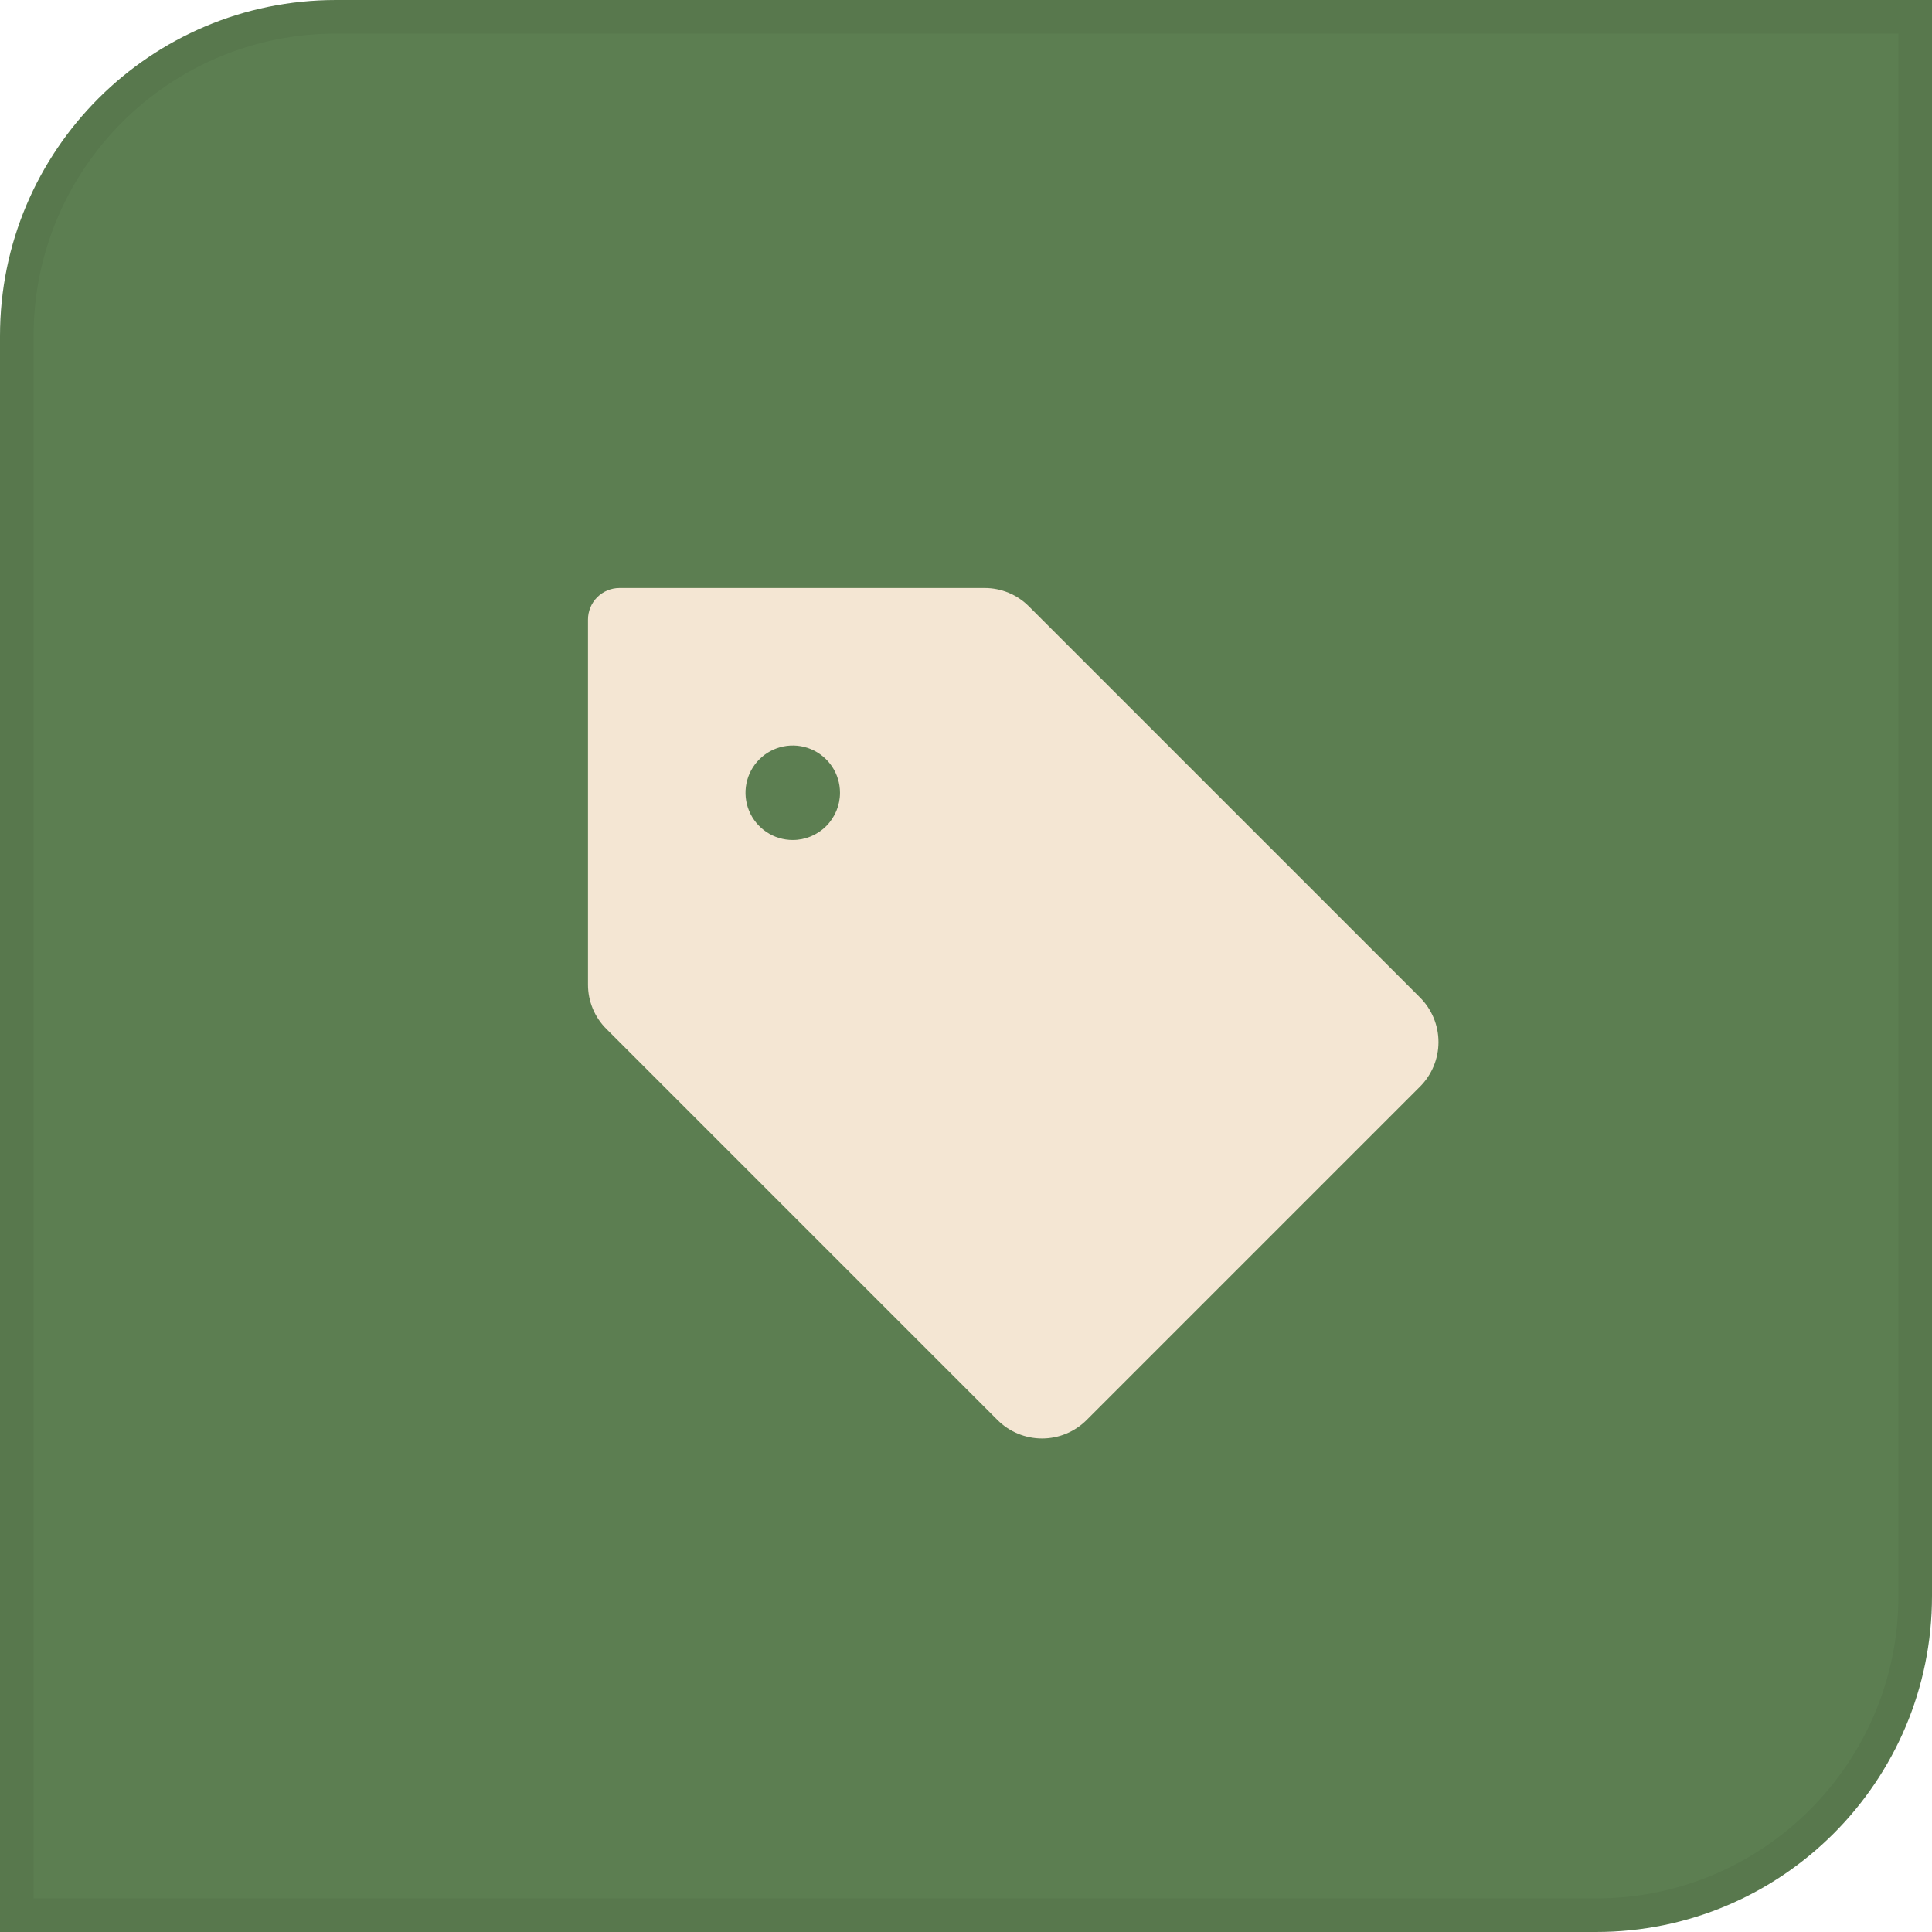
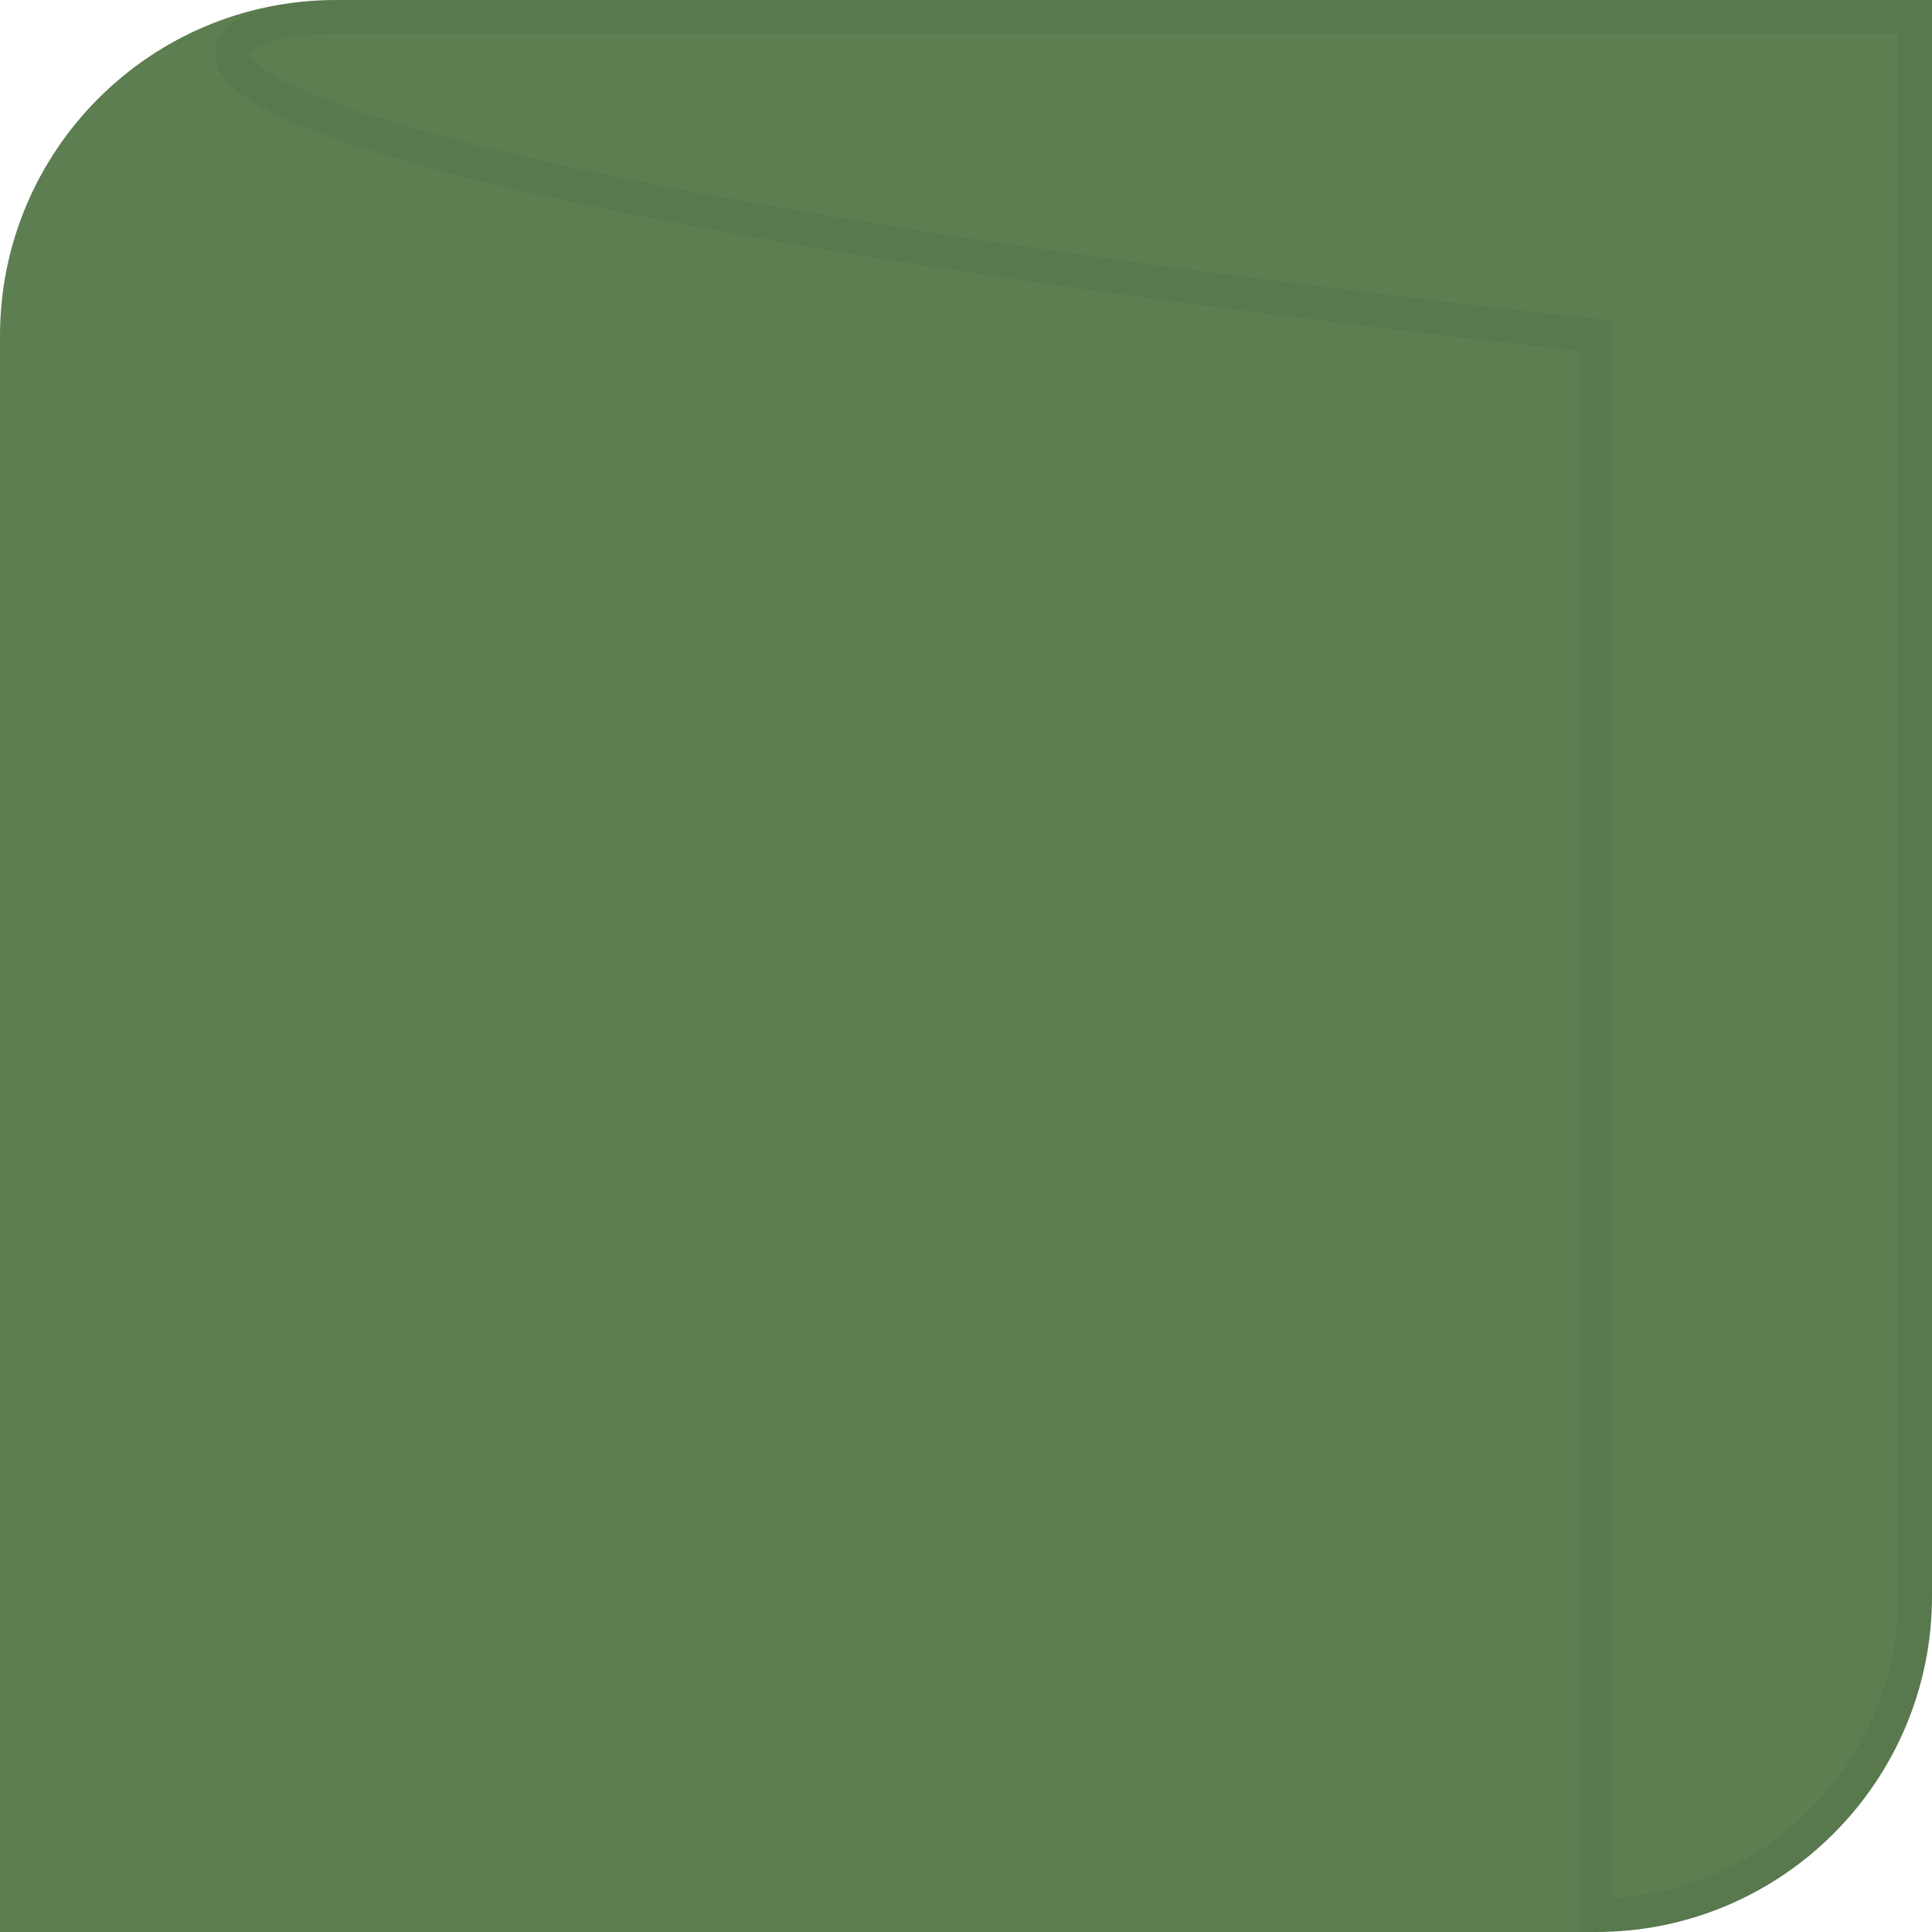
<svg xmlns="http://www.w3.org/2000/svg" width="115" height="115" viewBox="0 0 115 115" fill="none">
  <path d="M0 20C0 8.954 8.954 0 20 0H115V95C115 106.046 106.046 115 95 115H0V20Z" fill="#5C7E51" />
-   <path d="M20 1H114V95C114 105.493 105.493 114 95 114H1V20C1 9.507 9.507 1 20 1Z" stroke="black" stroke-opacity="0.05" stroke-width="2" />
-   <path d="M84.526 59.375L61.25 36.099C60.903 35.749 60.49 35.472 60.035 35.283C59.58 35.095 59.092 34.998 58.599 35H36.875C36.378 35 35.901 35.198 35.549 35.549C35.198 35.901 35 36.378 35 36.875V58.599C34.998 59.092 35.095 59.58 35.283 60.035C35.472 60.49 35.749 60.903 36.099 61.25L59.375 84.526C59.723 84.874 60.137 85.15 60.592 85.339C61.047 85.527 61.534 85.624 62.027 85.624C62.52 85.624 63.007 85.527 63.462 85.339C63.917 85.15 64.331 84.874 64.679 84.526L84.526 64.679C84.874 64.331 85.15 63.917 85.339 63.462C85.527 63.007 85.624 62.52 85.624 62.027C85.624 61.534 85.527 61.047 85.339 60.592C85.15 60.137 84.874 59.723 84.526 59.375ZM47.188 50C46.631 50 46.087 49.835 45.625 49.526C45.163 49.217 44.802 48.778 44.589 48.264C44.376 47.75 44.321 47.184 44.429 46.639C44.538 46.093 44.805 45.592 45.199 45.199C45.592 44.805 46.093 44.538 46.639 44.429C47.184 44.321 47.75 44.376 48.264 44.589C48.778 44.802 49.217 45.163 49.526 45.625C49.835 46.087 50 46.631 50 47.188C50 47.933 49.704 48.649 49.176 49.176C48.649 49.704 47.933 50 47.188 50Z" fill="#F4E6D3" />
+   <path d="M20 1H114V95C114 105.493 105.493 114 95 114V20C1 9.507 9.507 1 20 1Z" stroke="black" stroke-opacity="0.05" stroke-width="2" />
</svg>